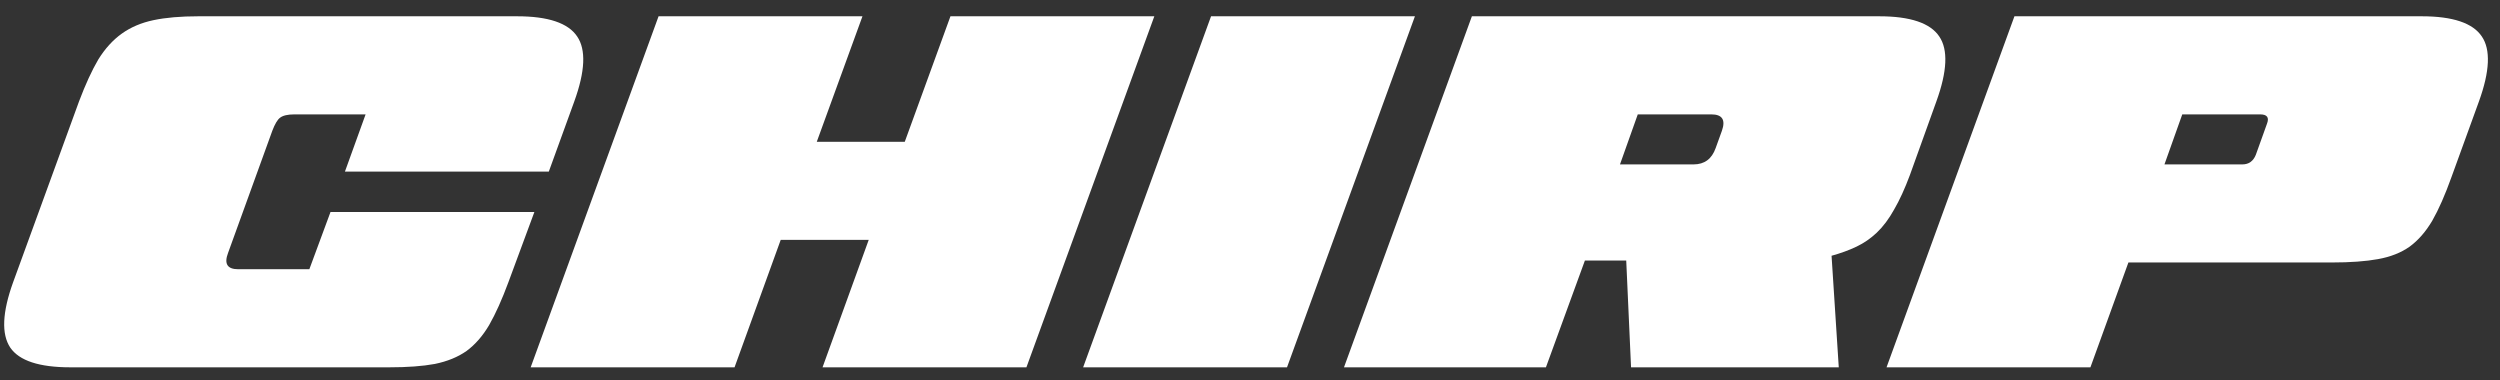
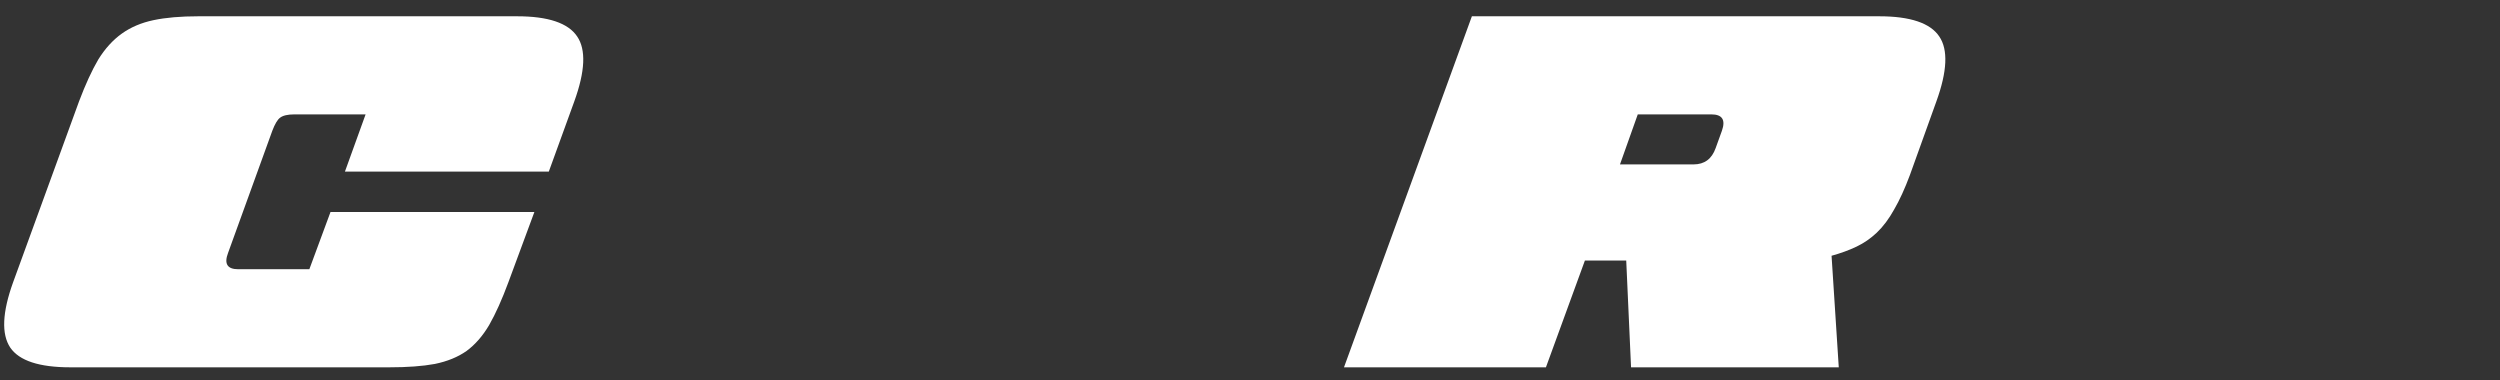
<svg xmlns="http://www.w3.org/2000/svg" width="138" height="21" viewBox="0 0 138 21" fill="none">
  <rect x="0" y="0" width="138" height="21" fill="#333333" stroke="none" />
-   <path d="M111.197 0.899H133.679C135.395 0.899 136.501 1.271 136.997 2.014C137.492 2.74 137.439 3.934 136.838 5.598L135.325 9.765C134.971 10.756 134.617 11.561 134.263 12.18C133.909 12.782 133.493 13.259 133.015 13.613C132.538 13.95 131.954 14.18 131.264 14.304C130.591 14.427 129.742 14.489 128.715 14.489H117.488L115.391 20.276H104.137L111.197 0.899ZM123.778 9.075C124.132 9.075 124.38 8.898 124.522 8.544L125.132 6.845C125.274 6.491 125.15 6.314 124.761 6.314H120.461L119.478 9.075H123.778Z" fill="white" />
  <path d="M81.248 0.899H103.73C105.446 0.899 106.552 1.271 107.048 2.014C107.543 2.74 107.49 3.934 106.888 5.598L105.428 9.659C105.145 10.419 104.853 11.056 104.553 11.57C104.269 12.083 103.951 12.508 103.597 12.844C103.261 13.162 102.889 13.419 102.482 13.613C102.075 13.808 101.615 13.976 101.102 14.118L101.5 20.276H90.034L89.768 14.383H87.486L85.335 20.276H74.188L81.248 0.899ZM93.484 9.075C94.086 9.075 94.493 8.774 94.705 8.172L95.05 7.217C95.263 6.615 95.068 6.314 94.466 6.314H90.405L89.423 9.075H93.484Z" fill="white" />
-   <path d="M66.85 0.899H78.104L71.043 20.276H59.789L66.85 0.899Z" fill="white" />
-   <path d="M36.353 0.899H47.608L45.086 7.827H49.943L52.465 0.899H63.719L56.659 20.276H45.404L47.953 13.242H43.095L40.547 20.276H29.293L36.353 0.899Z" fill="white" />
  <path d="M3.884 20.276C2.168 20.276 1.062 19.913 0.566 19.187C0.071 18.444 0.124 17.241 0.725 15.578L4.362 5.598C4.716 4.66 5.07 3.89 5.423 3.288C5.795 2.687 6.229 2.209 6.724 1.855C7.22 1.501 7.803 1.253 8.476 1.112C9.148 0.97 9.971 0.899 10.944 0.899H28.542C30.259 0.899 31.365 1.271 31.86 2.014C32.356 2.74 32.303 3.934 31.701 5.598L30.294 9.473H19.04L20.181 6.314H16.253C15.881 6.314 15.616 6.376 15.457 6.5C15.315 6.606 15.174 6.845 15.032 7.217L12.59 13.959C12.36 14.56 12.546 14.861 13.147 14.861H17.076L18.244 11.702H29.498L28.064 15.578C27.711 16.533 27.357 17.321 27.003 17.94C26.649 18.542 26.233 19.019 25.755 19.373C25.277 19.709 24.694 19.948 24.003 20.09C23.331 20.214 22.491 20.276 21.482 20.276H3.884Z" fill="white" />
</svg>